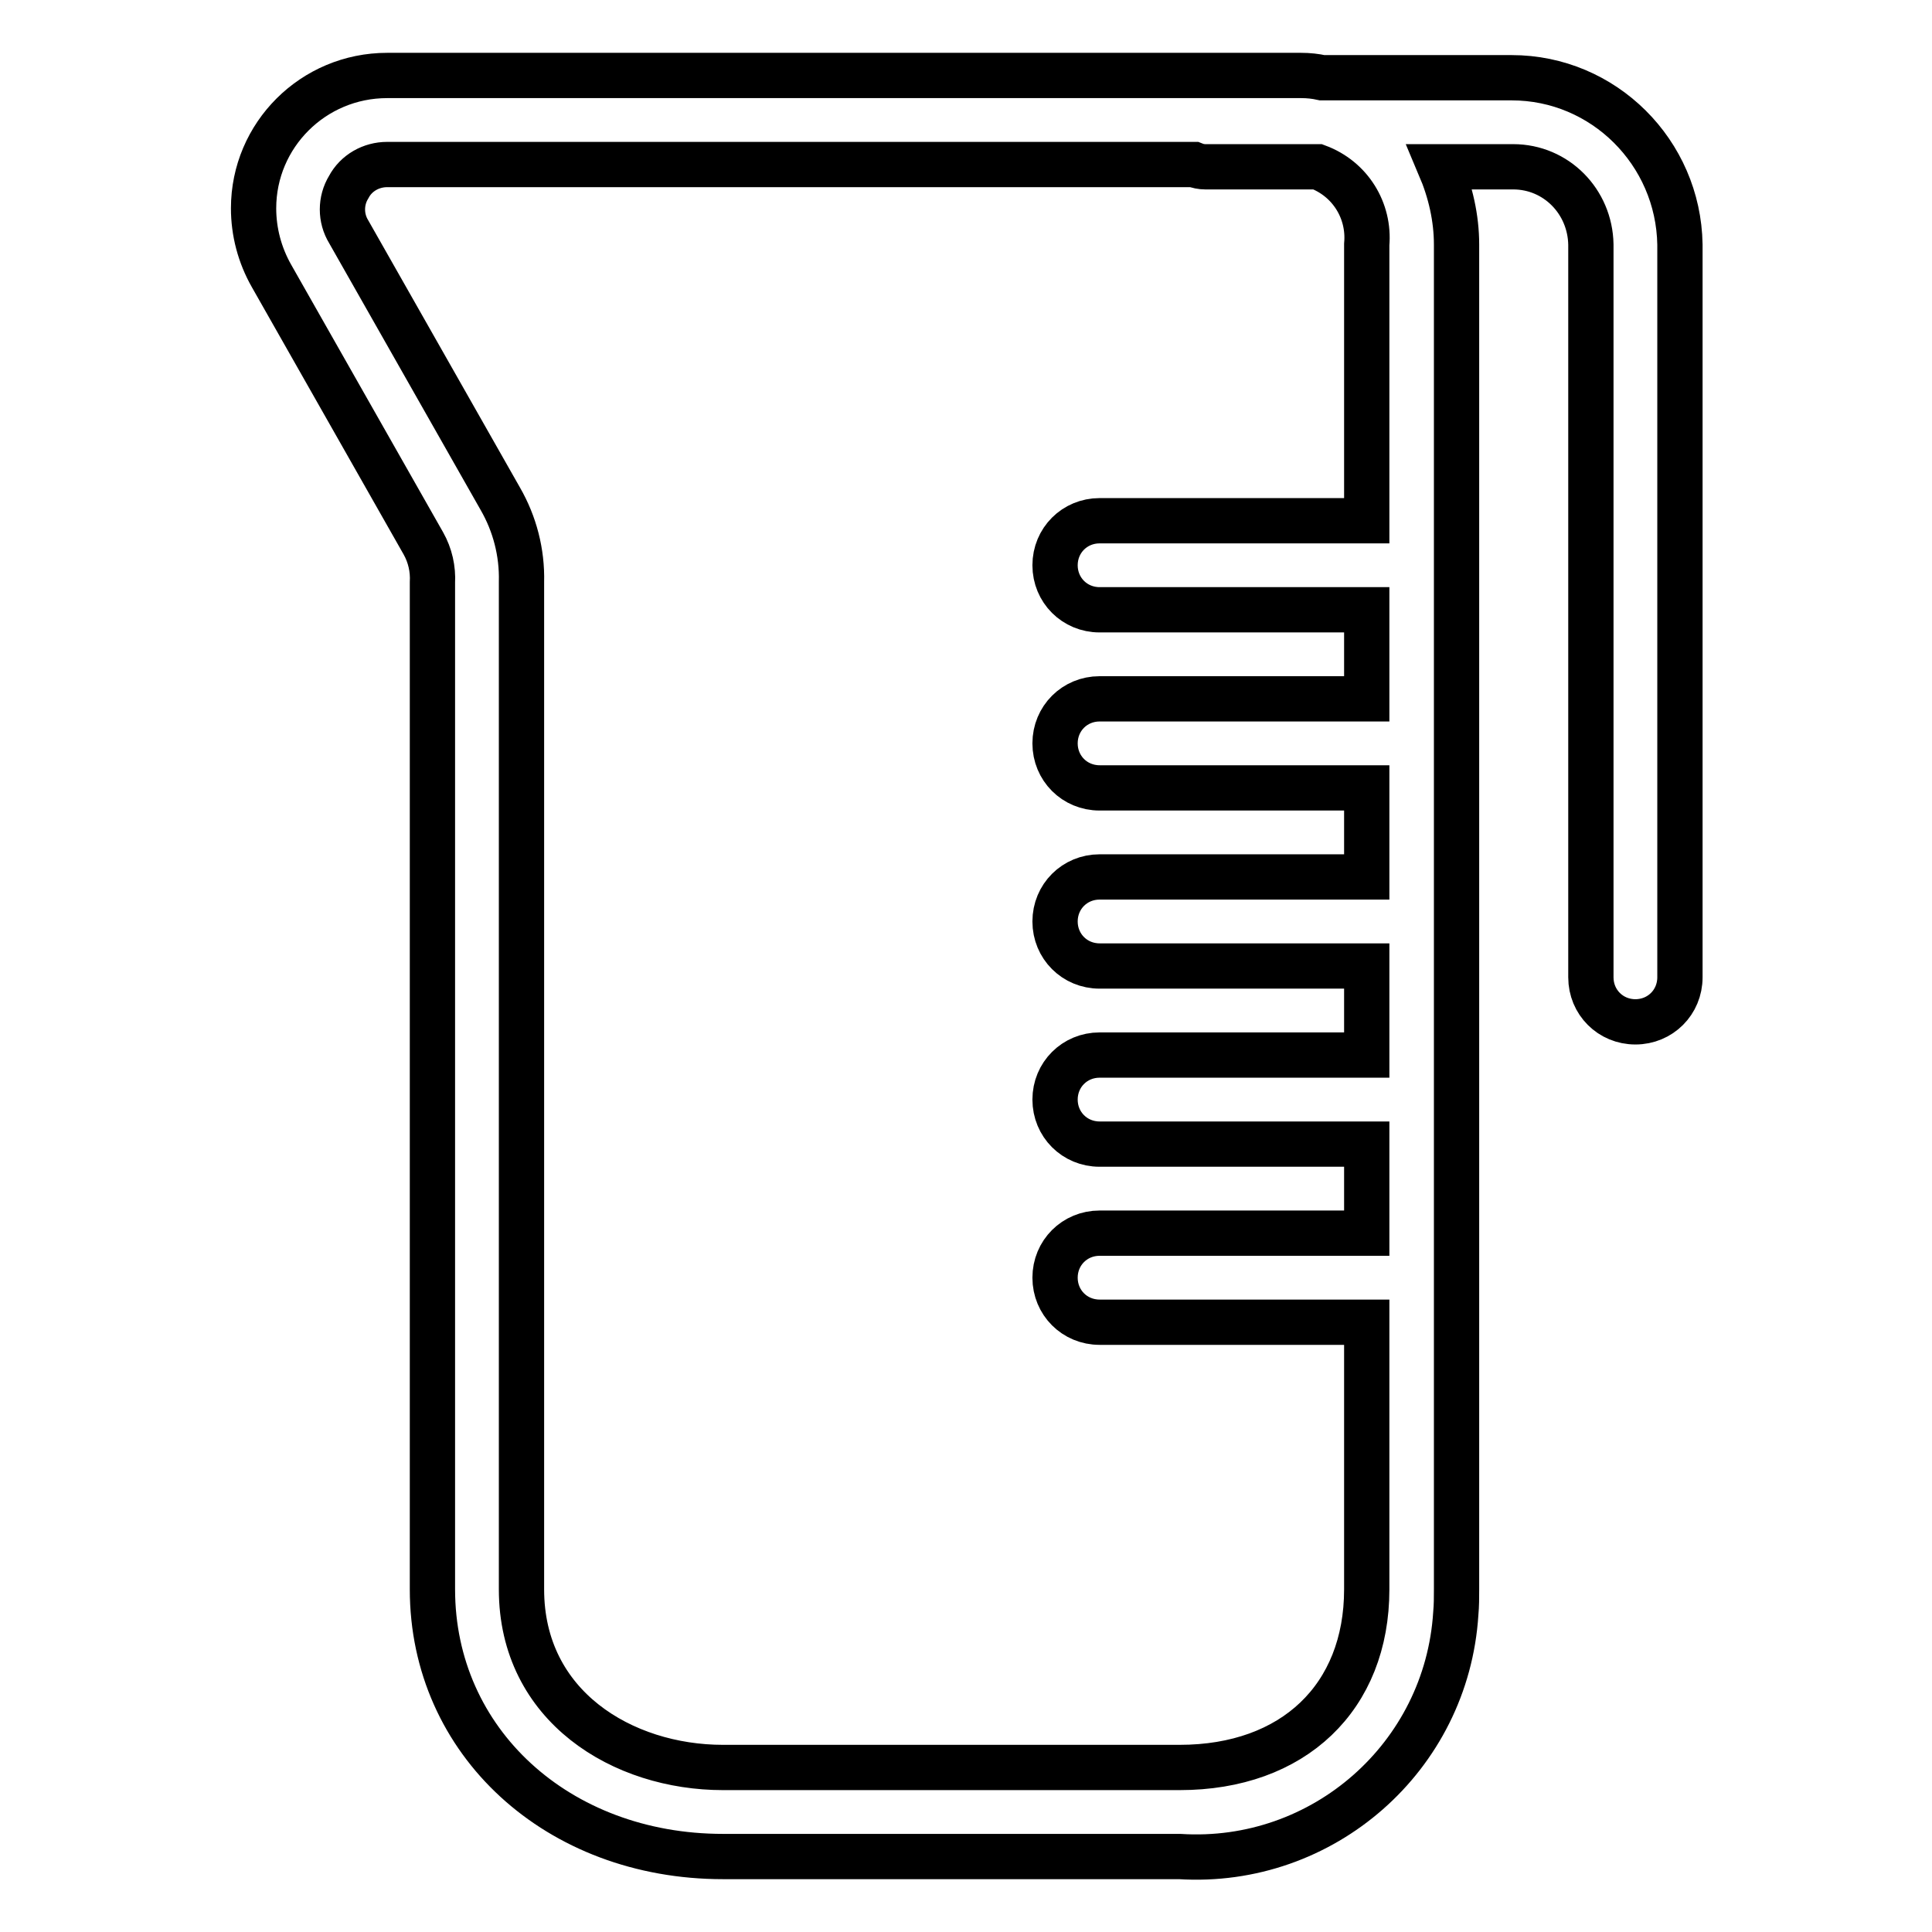
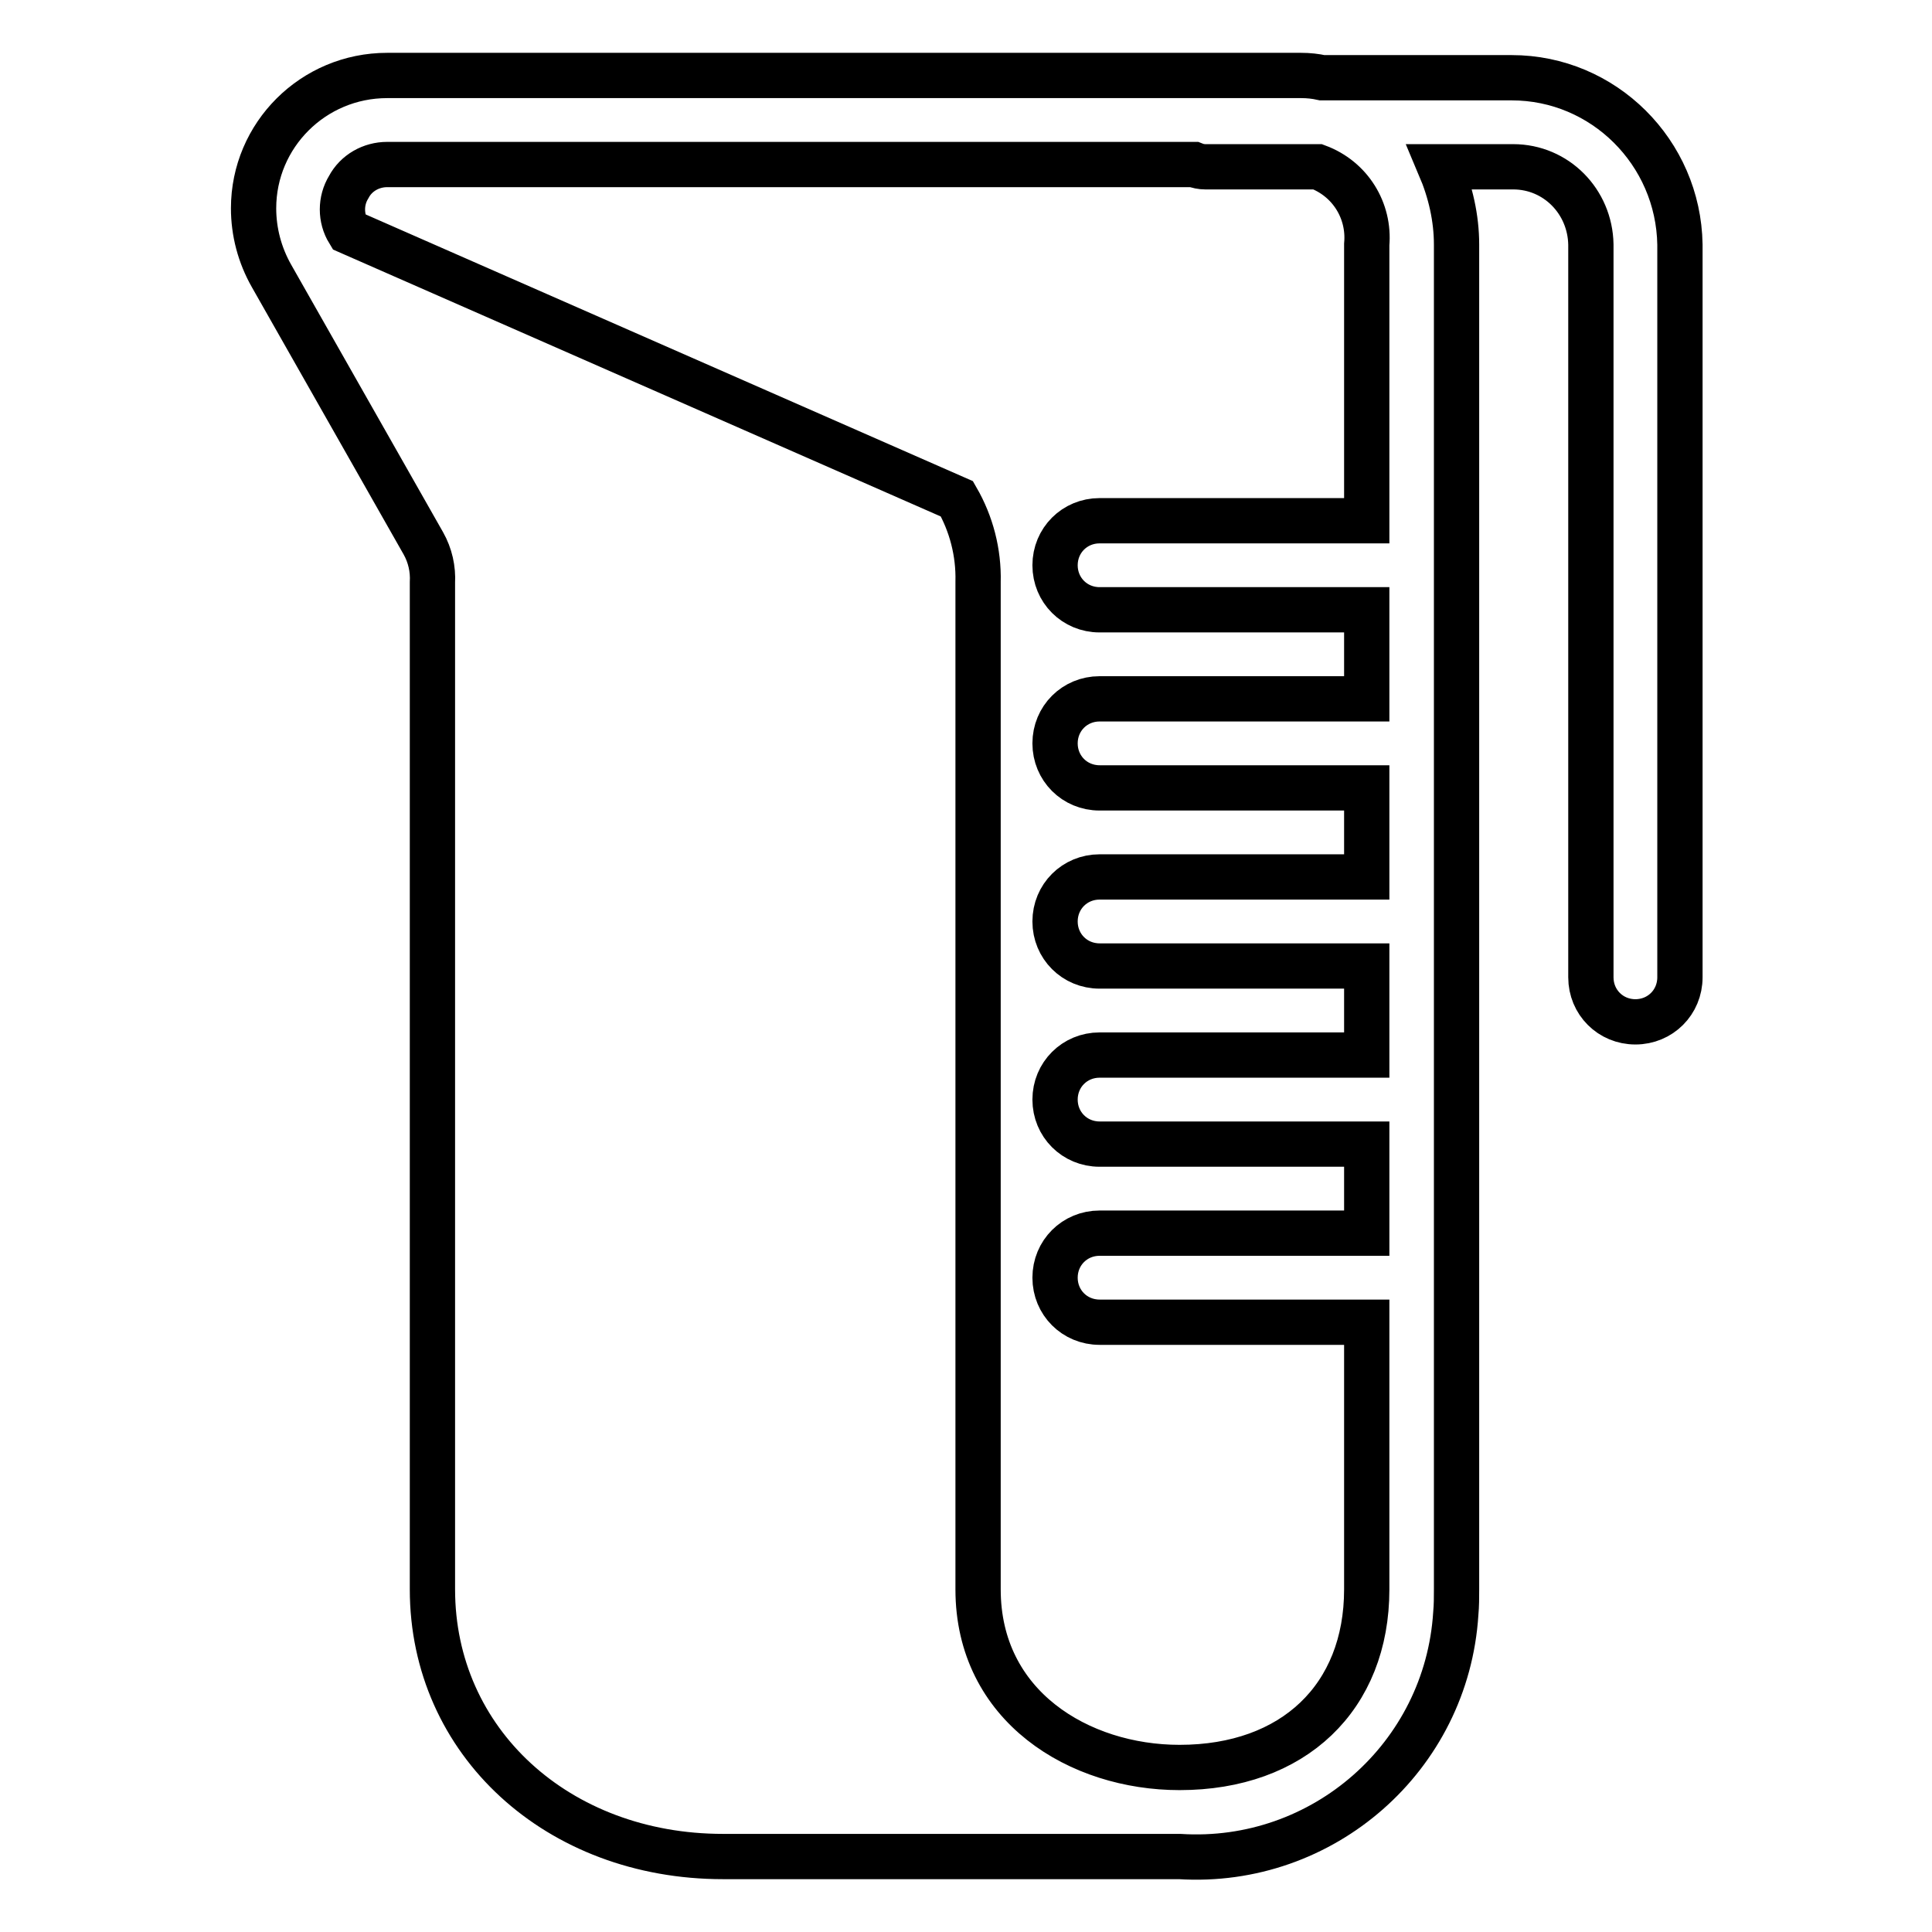
<svg xmlns="http://www.w3.org/2000/svg" version="1.1" x="0px" y="0px" viewBox="0 0 256 256" enable-background="new 0 0 256 256" xml:space="preserve">
  <g>
-     <path stroke-width="6" fill-opacity="0" stroke="#000000" d="M200.3,10.3h-25.1c-0.9-0.2-1.8-0.3-2.8-0.3H51.3c-9.8,0-17.7,7.9-17.7,17.6c0,3.1,0.8,6.2,2.4,9L56.1,72 c0.9,1.6,1.3,3.4,1.2,5.2v133.4c0,20.2,16.6,35.4,38.5,35.4h60.5c19,1.2,35.4-13.2,36.6-32.2c0.1-1.1,0.1-2.1,0.1-3.2V32.4 c0-3.5-0.8-7-2.2-10.3h9.7c5.7,0,10.2,4.6,10.3,10.3v97.1c0,3.3,2.6,5.9,5.9,5.9c3.3,0,5.9-2.6,5.9-5.9V32.4 C222.4,20.2,212.5,10.3,200.3,10.3z M181.1,32.4V69h-35.4c-3.3,0-5.9,2.6-5.9,5.9c0,3.3,2.6,5.9,5.9,5.9h35.4v11.8h-35.4 c-3.3,0-5.9,2.6-5.9,5.9c0,3.3,2.6,5.9,5.9,5.9h35.4v11.8h-35.4c-3.3,0-5.9,2.6-5.9,5.9c0,3.3,2.6,5.9,5.9,5.9h35.4v11.8h-35.4 c-3.3,0-5.9,2.6-5.9,5.9c0,3.3,2.6,5.9,5.9,5.9h35.4v11.8h-35.4c-3.3,0-5.9,2.6-5.9,5.9c0,3.3,2.6,5.9,5.9,5.9h35.4v35.4 c0,14.3-9.7,23.6-24.8,23.6H95.8c-13.3,0-26.7-8.1-26.7-23.6V77.1c0.1-3.9-0.9-7.7-2.8-11L46.2,30.7c-1.1-1.8-1.1-4.1,0-5.9 c1-1.9,3-3,5.1-3h106.9c0.5,0.2,1,0.3,1.5,0.3h14.9C178.9,23.7,181.5,27.9,181.1,32.4z" />
+     <path stroke-width="6" fill-opacity="0" stroke="#000000" d="M200.3,10.3h-25.1c-0.9-0.2-1.8-0.3-2.8-0.3H51.3c-9.8,0-17.7,7.9-17.7,17.6c0,3.1,0.8,6.2,2.4,9L56.1,72 c0.9,1.6,1.3,3.4,1.2,5.2v133.4c0,20.2,16.6,35.4,38.5,35.4h60.5c19,1.2,35.4-13.2,36.6-32.2c0.1-1.1,0.1-2.1,0.1-3.2V32.4 c0-3.5-0.8-7-2.2-10.3h9.7c5.7,0,10.2,4.6,10.3,10.3v97.1c0,3.3,2.6,5.9,5.9,5.9c3.3,0,5.9-2.6,5.9-5.9V32.4 C222.4,20.2,212.5,10.3,200.3,10.3z M181.1,32.4V69h-35.4c-3.3,0-5.9,2.6-5.9,5.9c0,3.3,2.6,5.9,5.9,5.9h35.4v11.8h-35.4 c-3.3,0-5.9,2.6-5.9,5.9c0,3.3,2.6,5.9,5.9,5.9h35.4v11.8h-35.4c-3.3,0-5.9,2.6-5.9,5.9c0,3.3,2.6,5.9,5.9,5.9h35.4v11.8h-35.4 c-3.3,0-5.9,2.6-5.9,5.9c0,3.3,2.6,5.9,5.9,5.9h35.4v11.8h-35.4c-3.3,0-5.9,2.6-5.9,5.9c0,3.3,2.6,5.9,5.9,5.9h35.4v35.4 c0,14.3-9.7,23.6-24.8,23.6c-13.3,0-26.7-8.1-26.7-23.6V77.1c0.1-3.9-0.9-7.7-2.8-11L46.2,30.7c-1.1-1.8-1.1-4.1,0-5.9 c1-1.9,3-3,5.1-3h106.9c0.5,0.2,1,0.3,1.5,0.3h14.9C178.9,23.7,181.5,27.9,181.1,32.4z" />
  </g>
</svg>